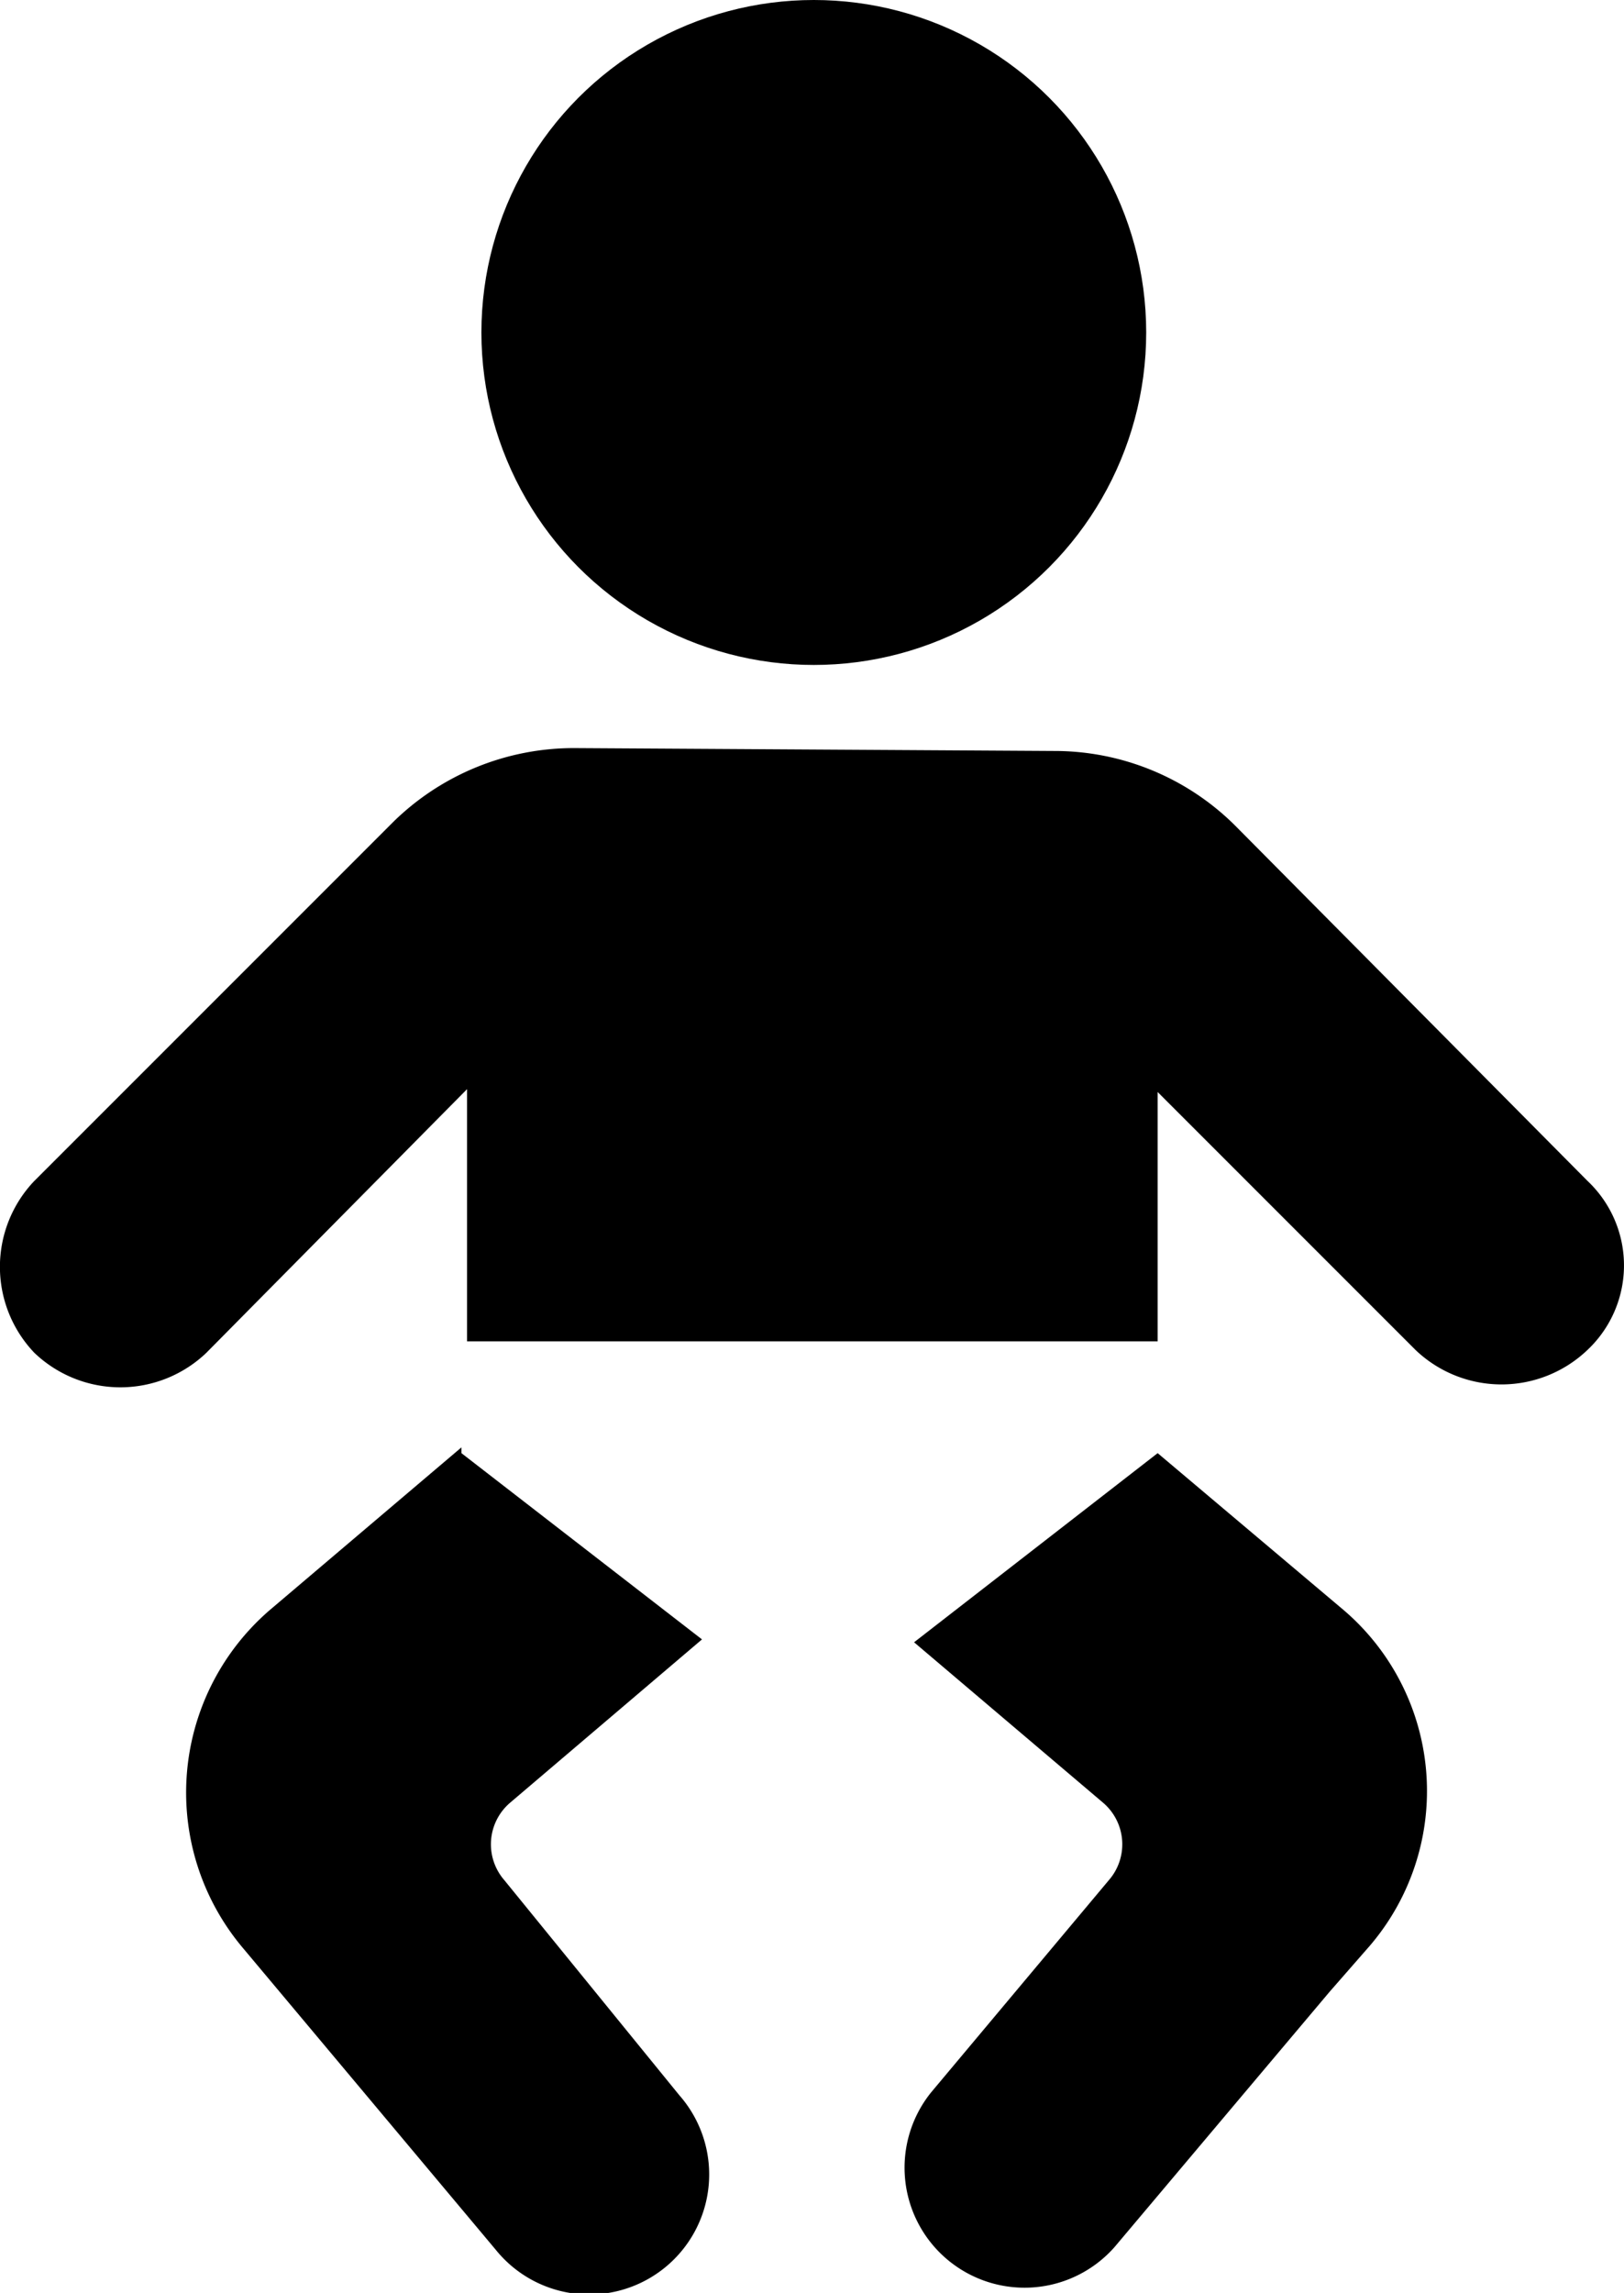
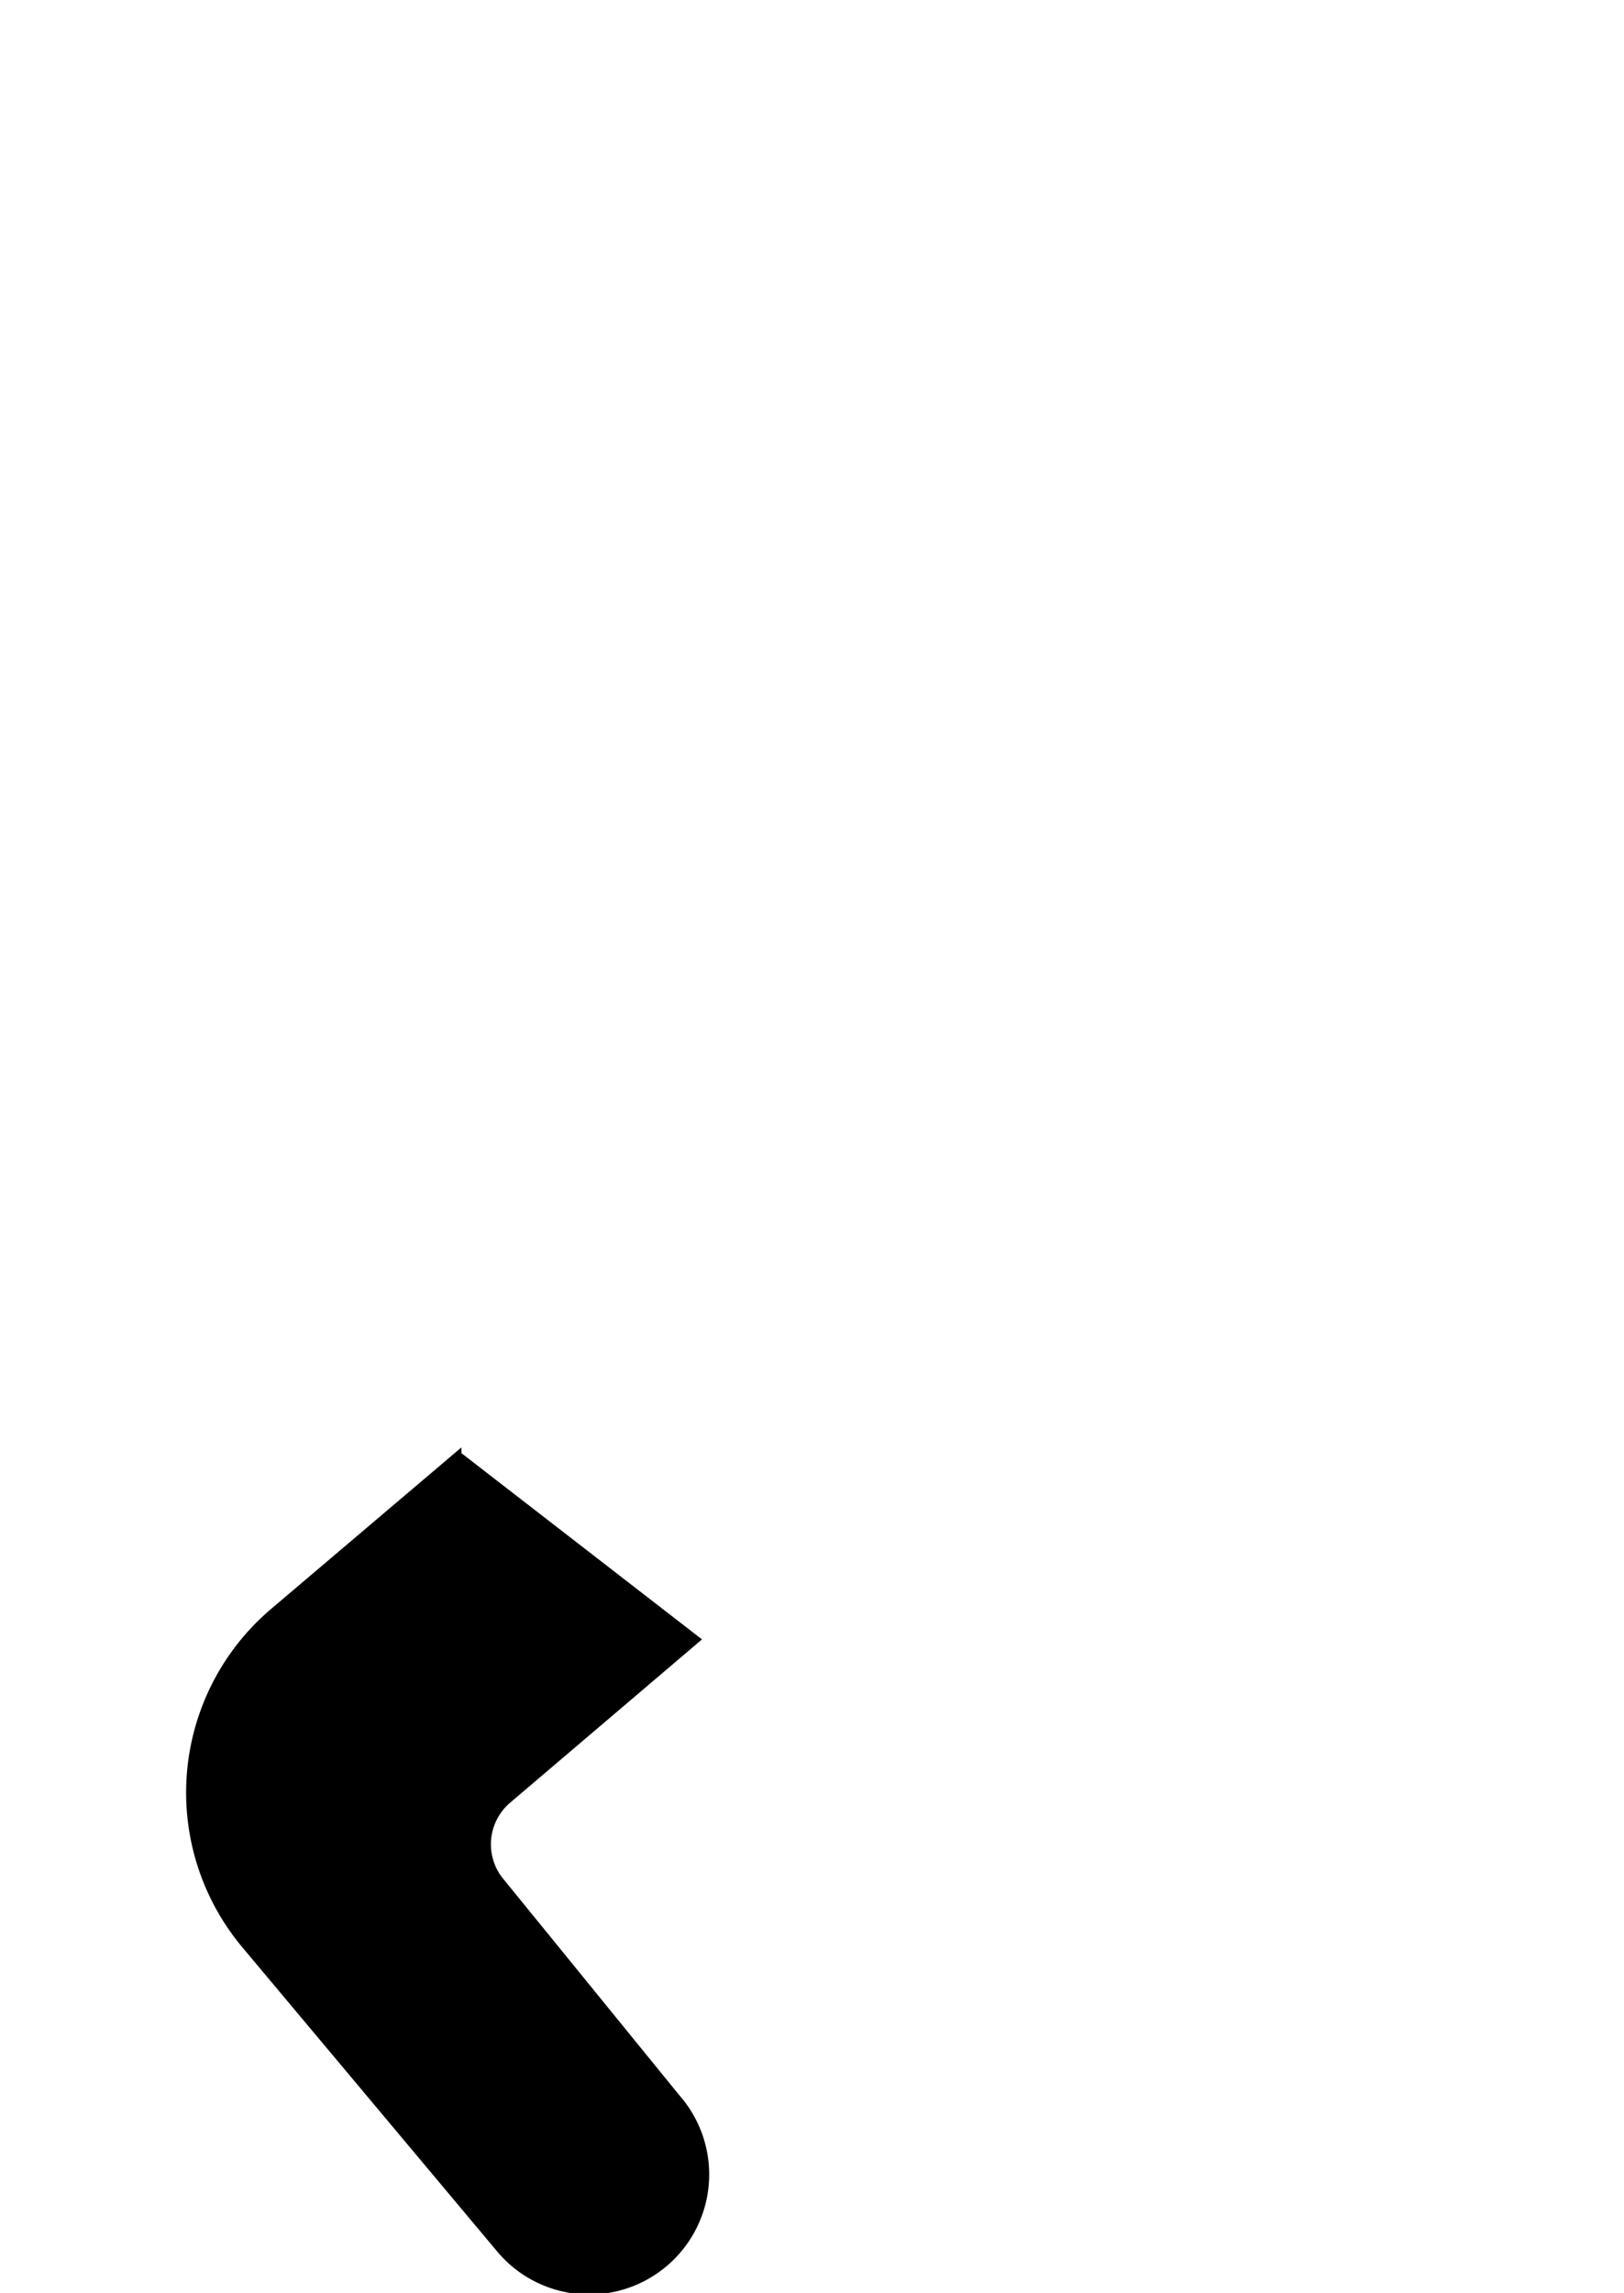
<svg xmlns="http://www.w3.org/2000/svg" width="24.795" height="35" viewBox="0 0 24.795 35">
  <g id="noun_Baby_changing_1814875" data-name="noun_Baby changing_1814875" transform="translate(-21.7 -10)">
    <g id="Group_464" data-name="Group 464" transform="translate(21.7 10)">
-       <path id="Path_7563" data-name="Path 7563" d="M45.937,42.706l-5.381-5.425A3.91,3.91,0,0,0,37.8,36.144L30.494,36.1a3.936,3.936,0,0,0-2.8,1.137l-5.469,5.469a1.9,1.9,0,0,0,0,2.625h0a1.9,1.9,0,0,0,2.625,0l3.981-4.025v3.85H39.375V41.35l3.937,3.937a1.9,1.9,0,0,0,2.625,0h0A1.772,1.772,0,0,0,45.937,42.706Z" transform="translate(-21.7 -24.681)" />
      <path id="Path_7564" data-name="Path 7564" d="M33.055,67.106a.834.834,0,0,1,.087-1.181l2.931-2.494L32.4,60.588V60.5l-2.887,2.45h0a3.678,3.678,0,0,0-.437,5.206l3.85,4.594a1.832,1.832,0,1,0,2.8-2.362Z" transform="translate(-25.355 -38.407)" />
-       <path id="Path_7565" data-name="Path 7565" d="M59.893,63.062h0l-2.8-2.362h0l-3.719,2.887,2.887,2.45a.834.834,0,0,1,.087,1.181l-2.712,3.237a1.832,1.832,0,0,0,2.8,2.362l3.281-3.894h0l.612-.7A3.633,3.633,0,0,0,59.893,63.062Z" transform="translate(-39.418 -38.519)" />
-       <circle id="Ellipse_2" data-name="Ellipse 2" cx="5.075" cy="5.075" r="5.075" transform="translate(7.35)" />
    </g>
  </g>
</svg>